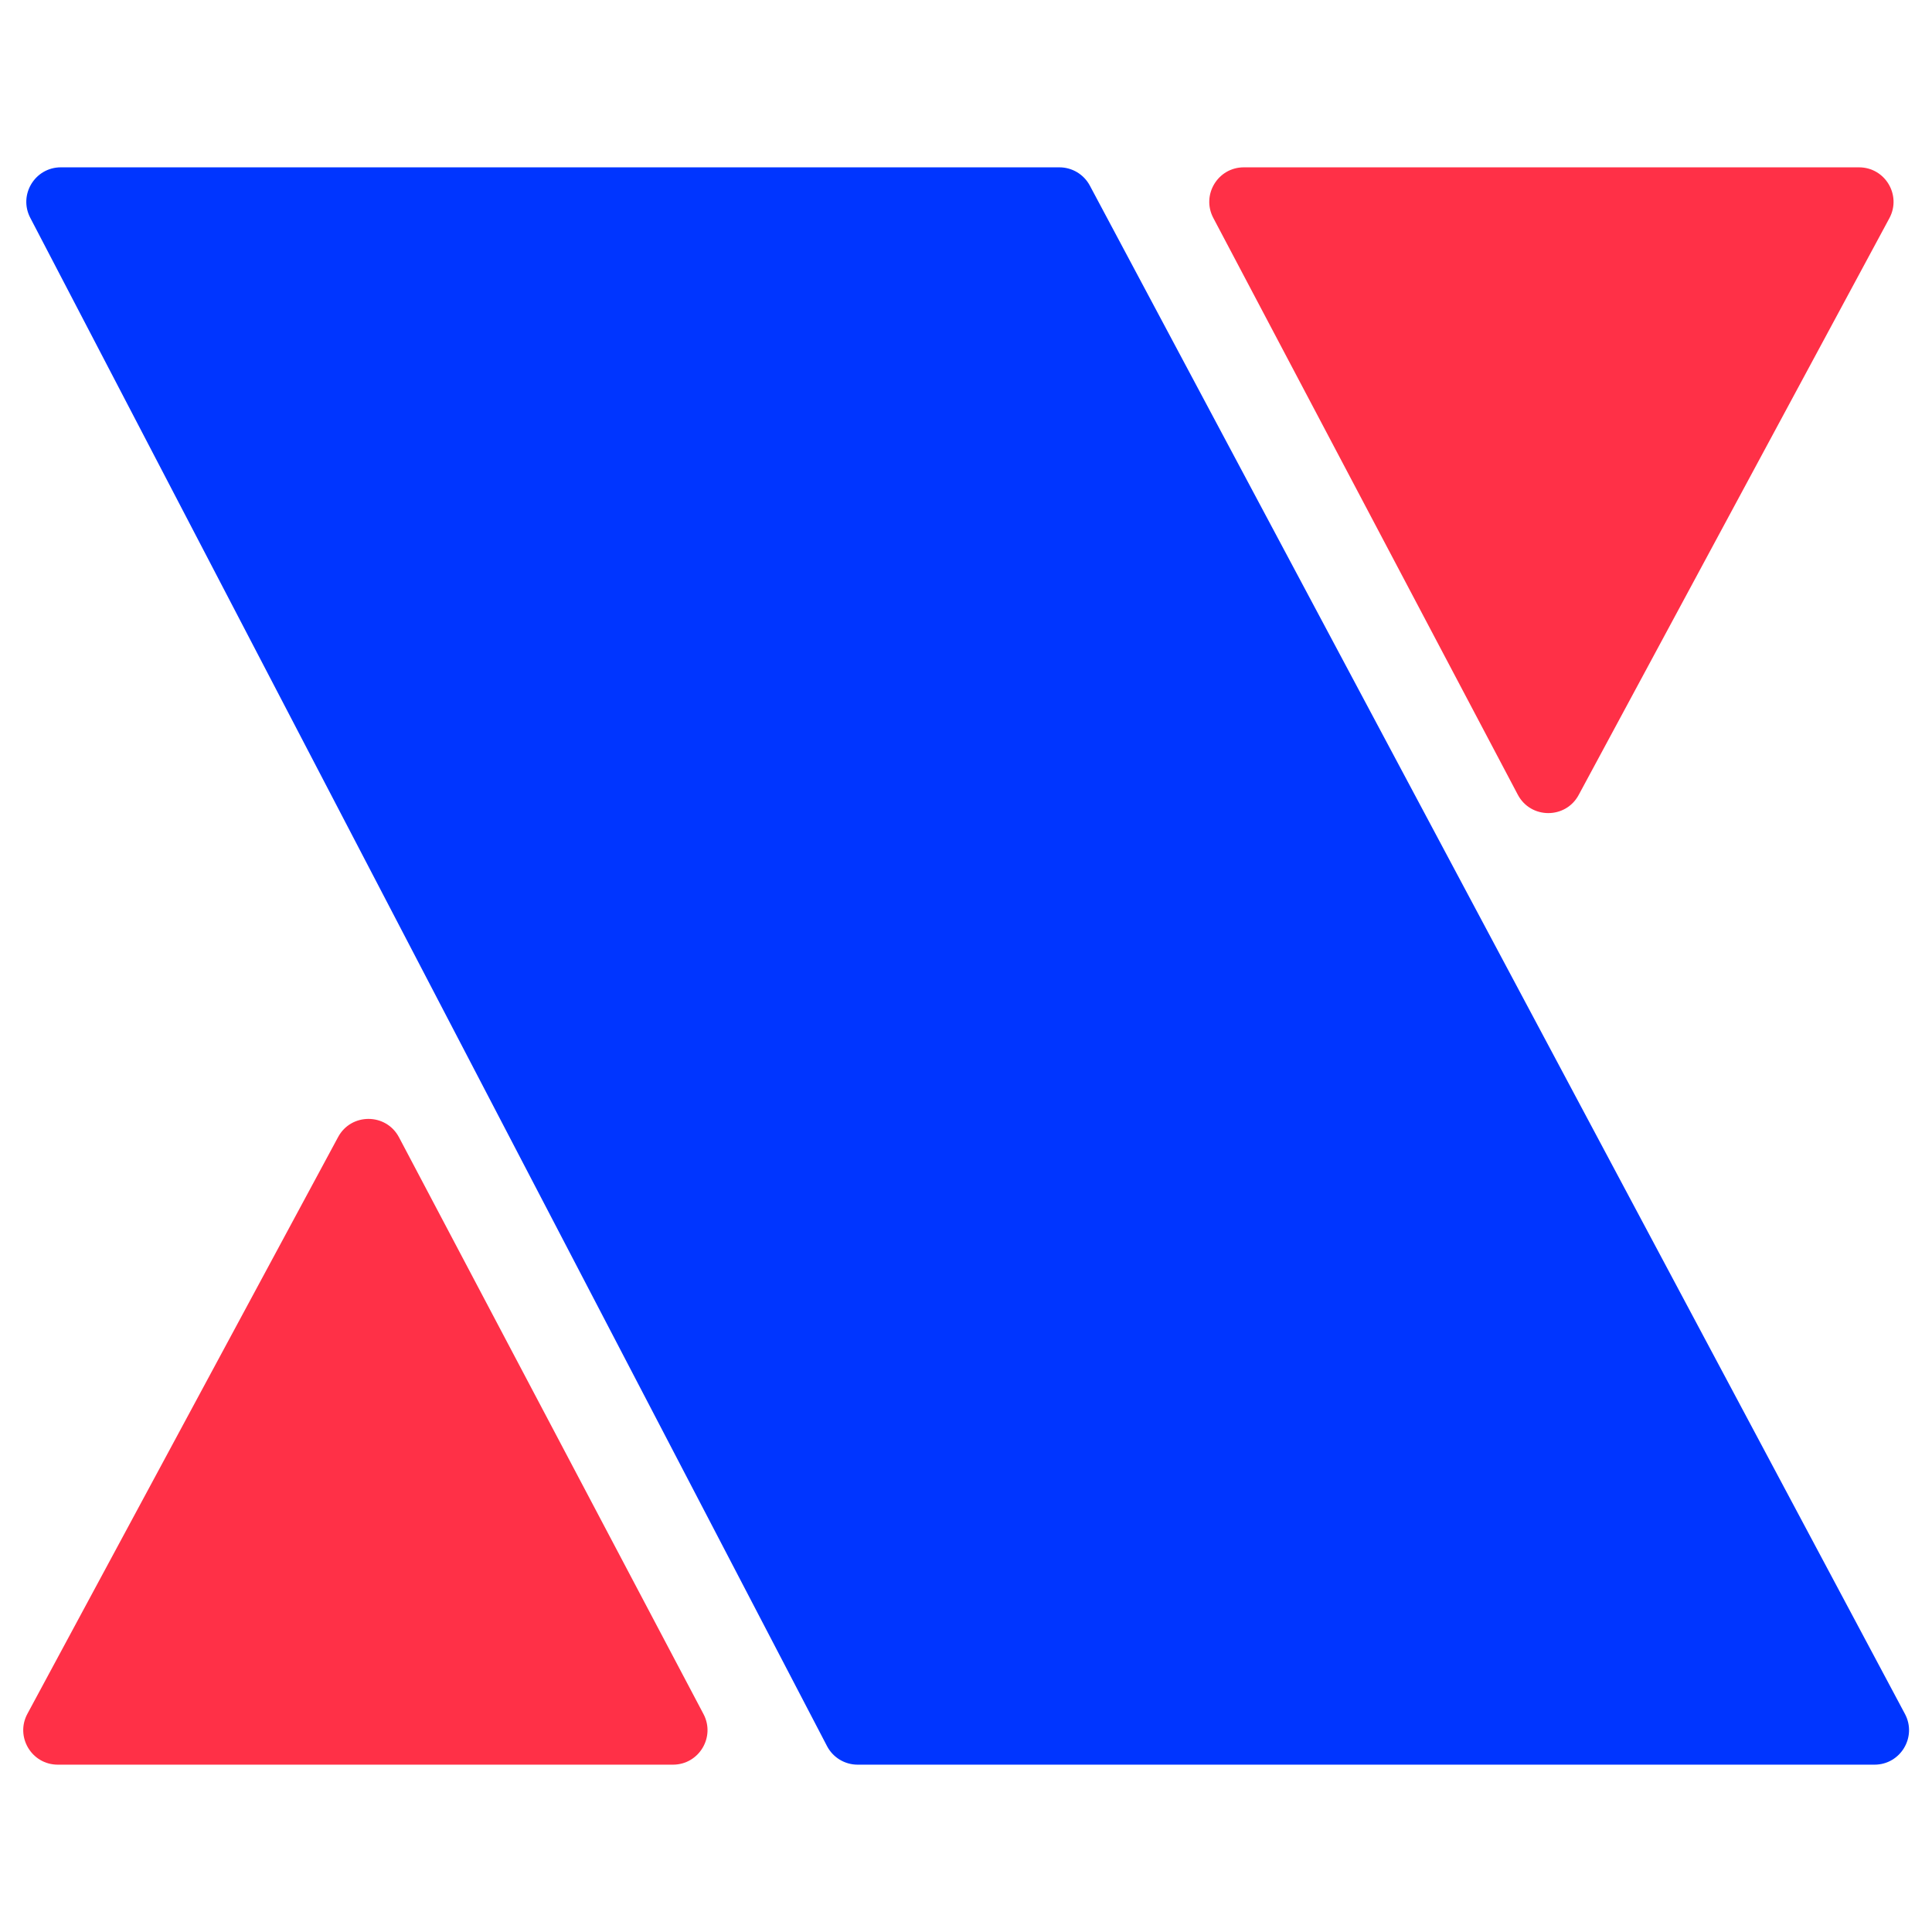
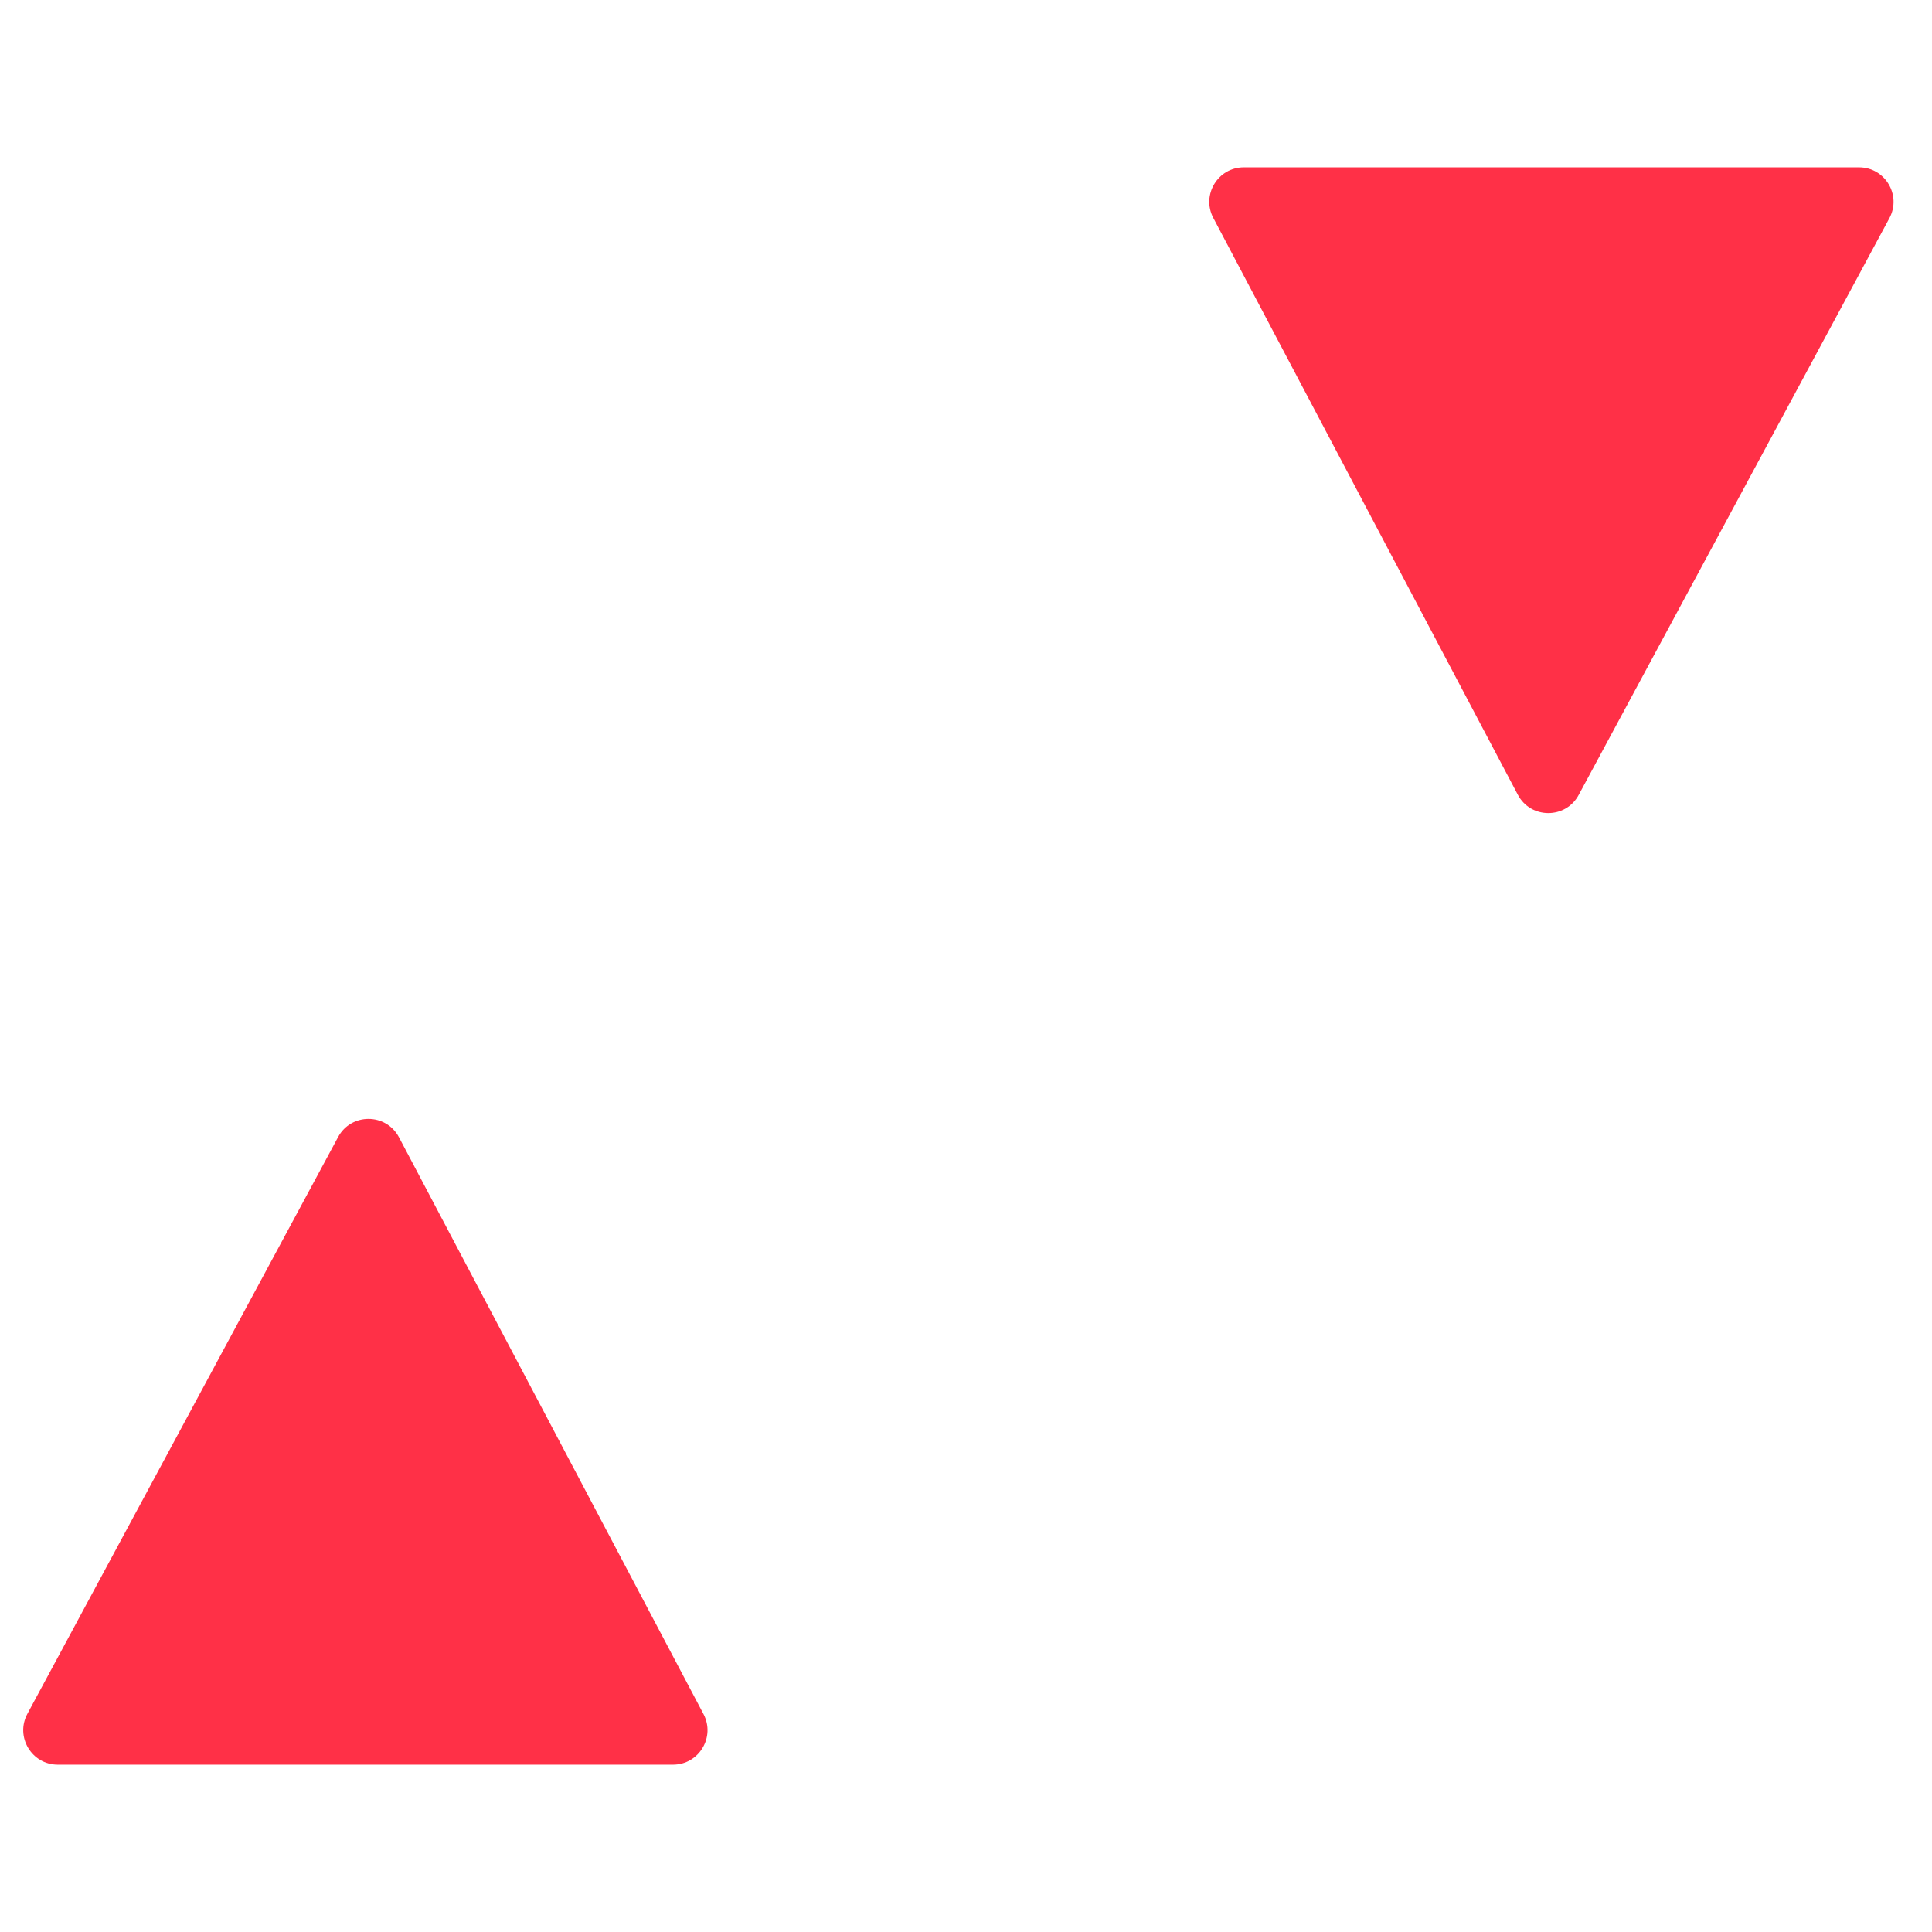
<svg xmlns="http://www.w3.org/2000/svg" width="280" height="280" viewBox="0 0 280 280" fill="none">
  <path d="M228.794 115.211C226.897 118.732 221.838 118.711 219.971 115.174L175.841 31.586C174.083 28.256 176.497 24.252 180.262 24.252L269.422 24.252C273.206 24.252 275.619 28.292 273.824 31.623L228.794 115.211Z" fill="#FF3047" />
  <path d="M49.001 164.789C50.898 161.268 55.957 161.289 57.825 164.826L101.955 248.414C103.713 251.743 101.298 255.748 97.533 255.748L8.373 255.748C4.589 255.748 2.177 251.708 3.971 248.377L49.001 164.789Z" fill="#FF3047" />
-   <path d="M4.384 31.563C2.649 28.235 5.064 24.252 8.818 24.252H153.535C155.382 24.252 157.078 25.27 157.947 26.899L276.078 248.395C277.855 251.726 275.441 255.748 271.667 255.748H124.292C122.428 255.748 120.72 254.712 119.858 253.059L4.384 31.563Z" fill="#0035FF" />
</svg>